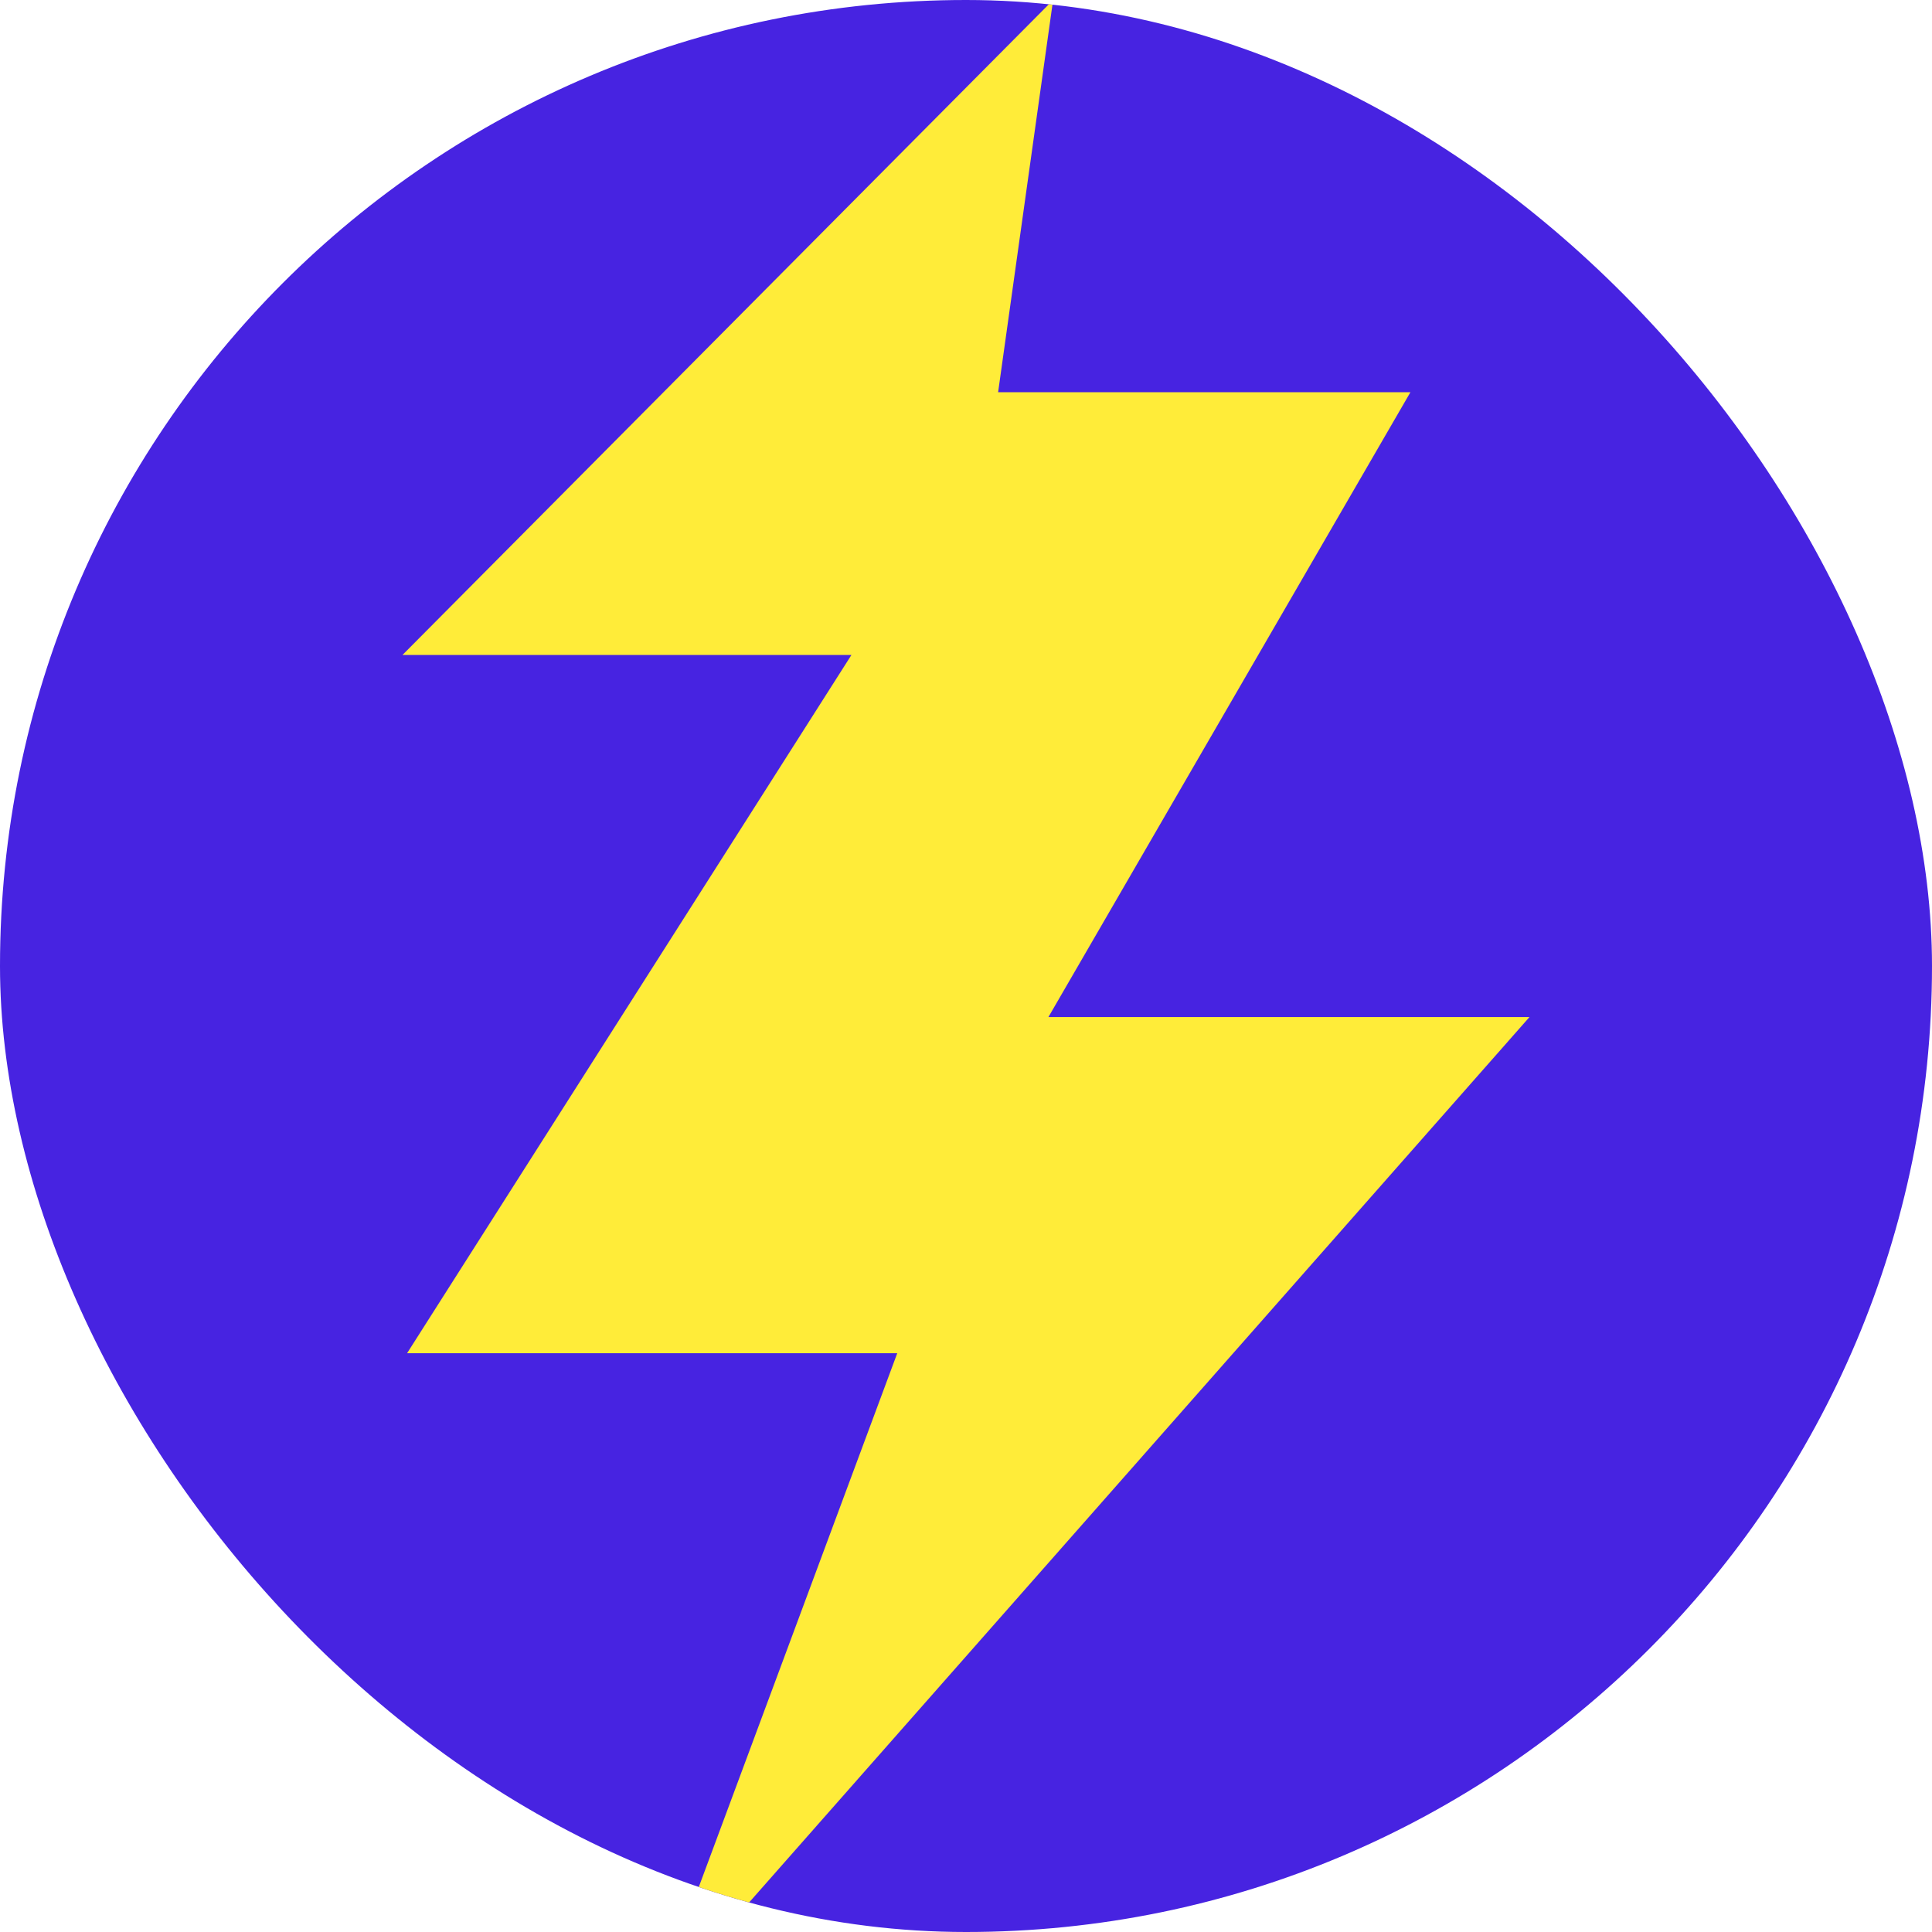
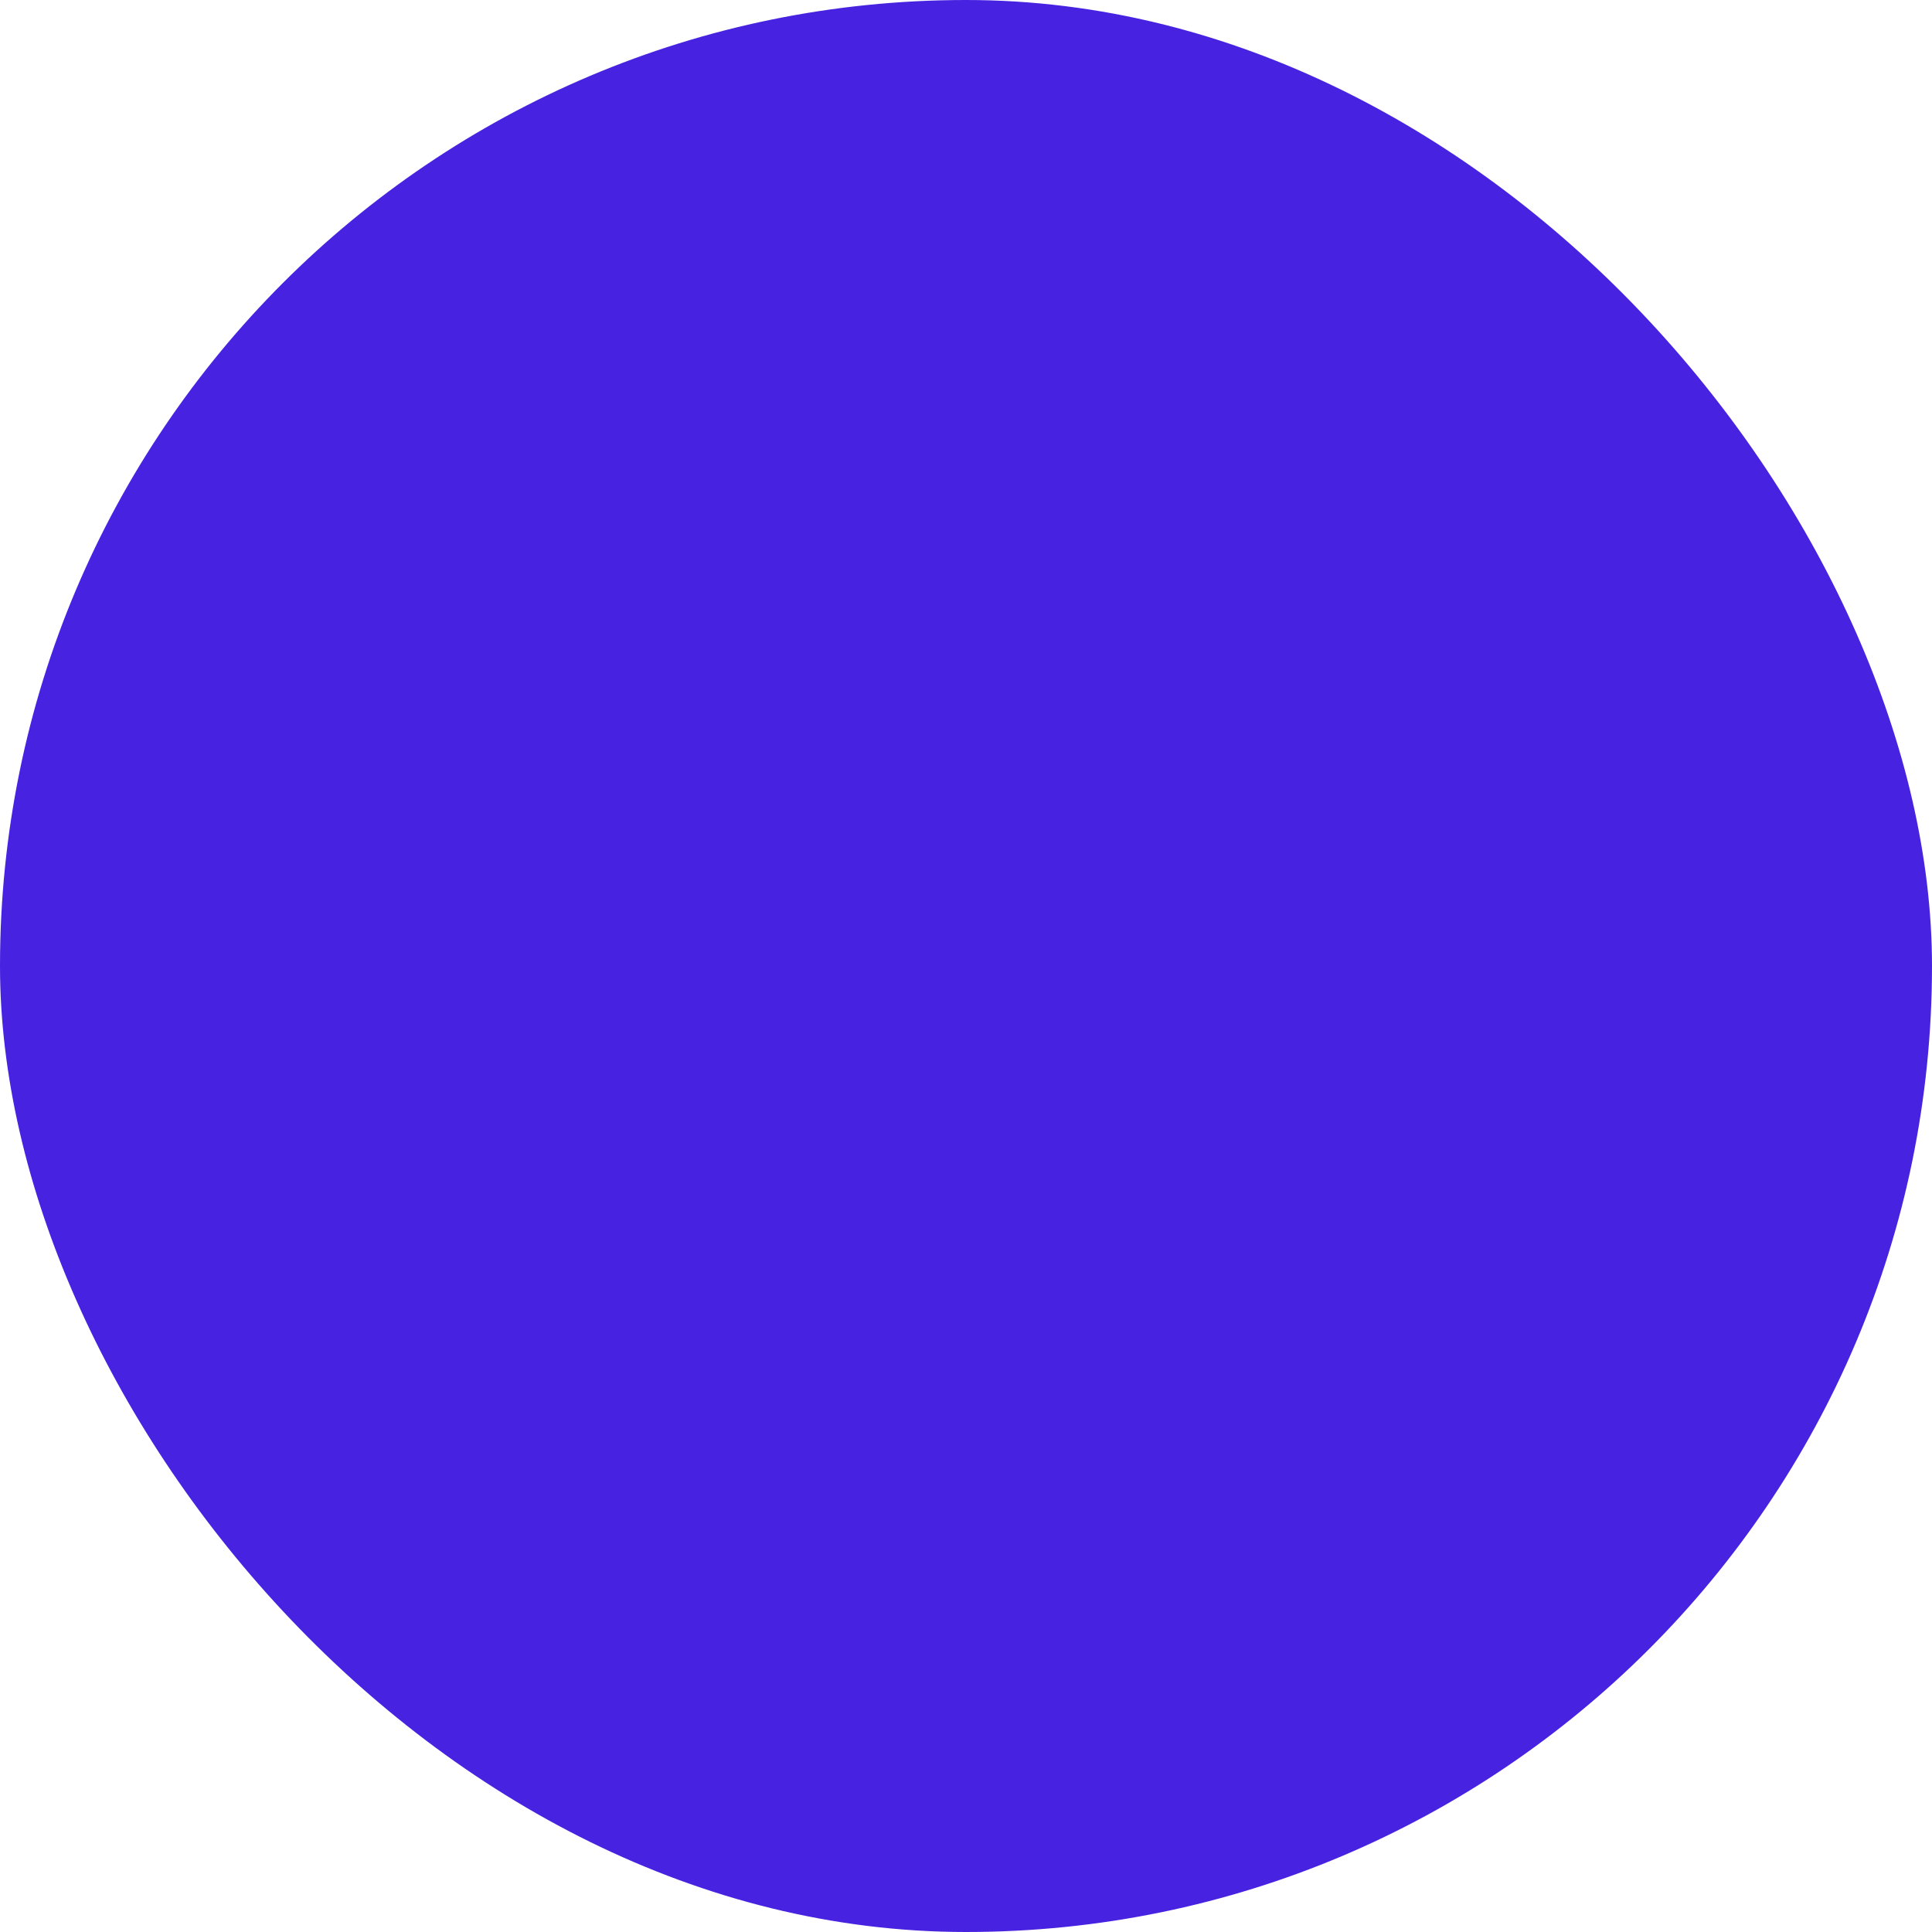
<svg xmlns="http://www.w3.org/2000/svg" width="24" height="24" viewBox="0 0 24 24" fill="none">
  <g clip-path="url(#clip0_2093_6831)">
    <rect width="24" height="24" rx="12" fill="#4723E1" />
-     <path d="M11.146 16.81H5.057L10.577 8.136H5L13.082 0L12.399 4.872H17.521L13.024 12.634H19L8.101 25L11.146 16.81Z" fill="#FFEC39" />
  </g>
  <defs>
    <clipPath id="clip0_2093_6831">
      <rect width="24" height="24" rx="12" fill="white" />
    </clipPath>
  </defs>
</svg>